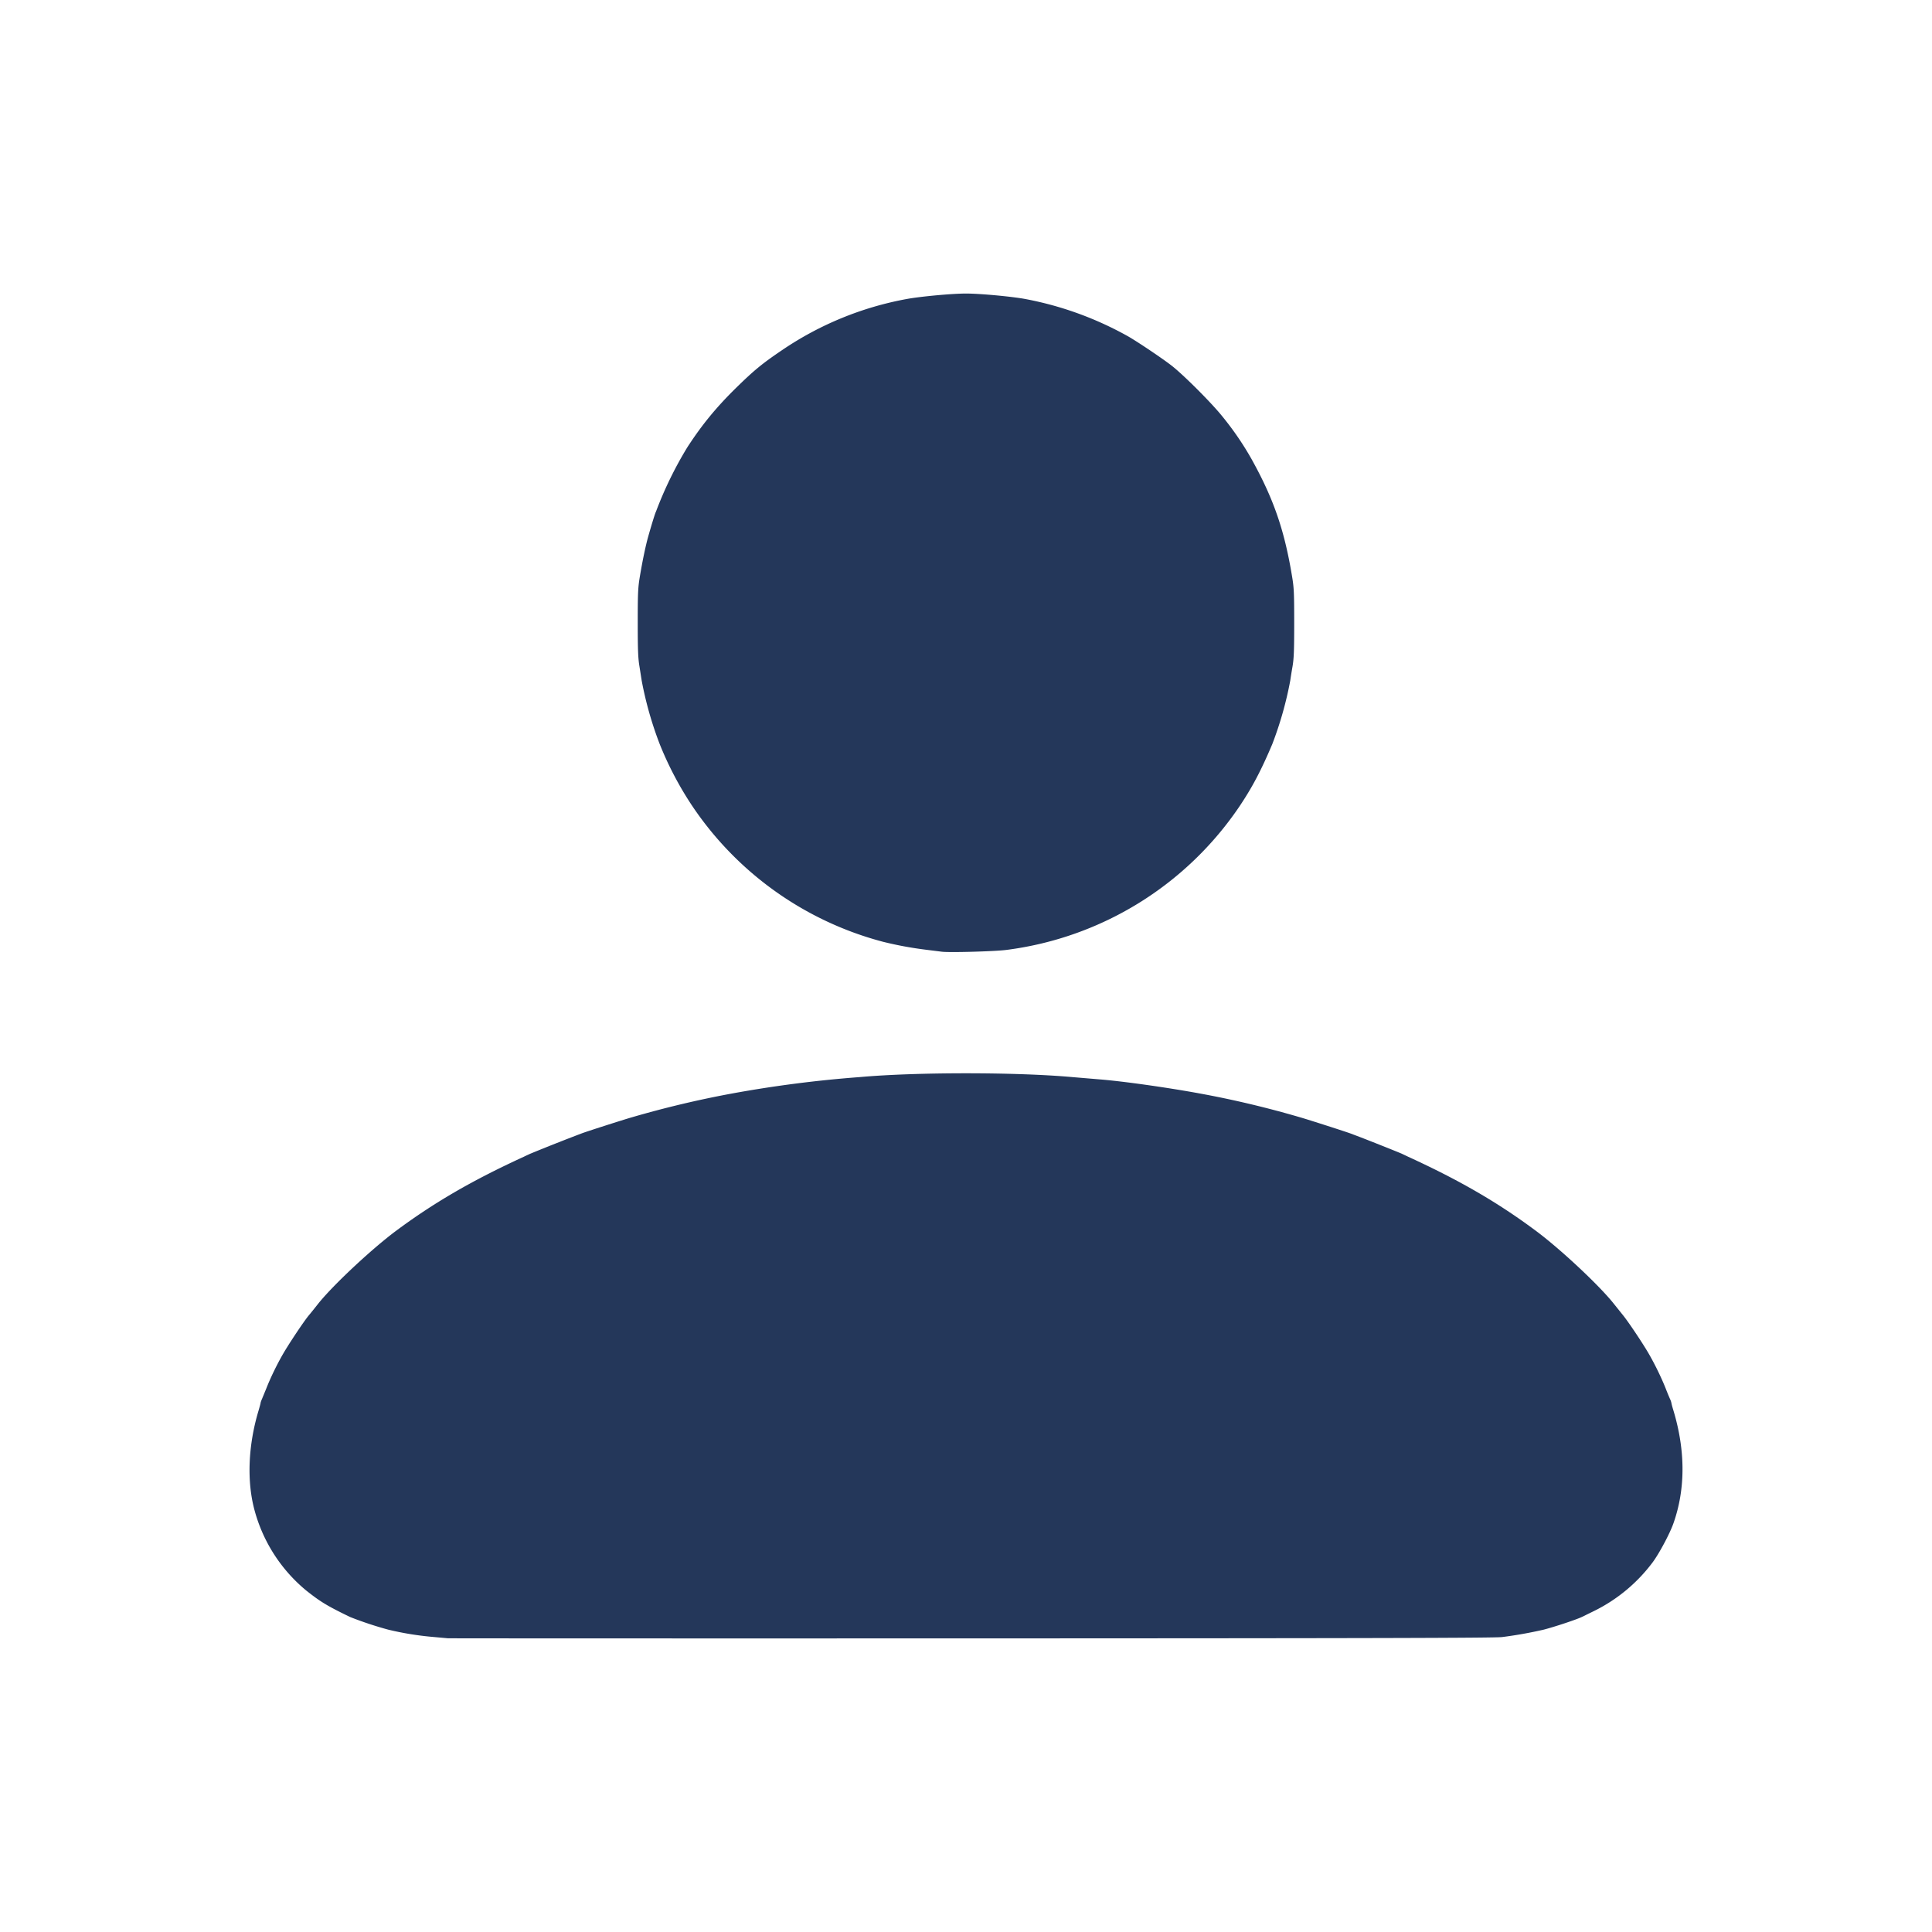
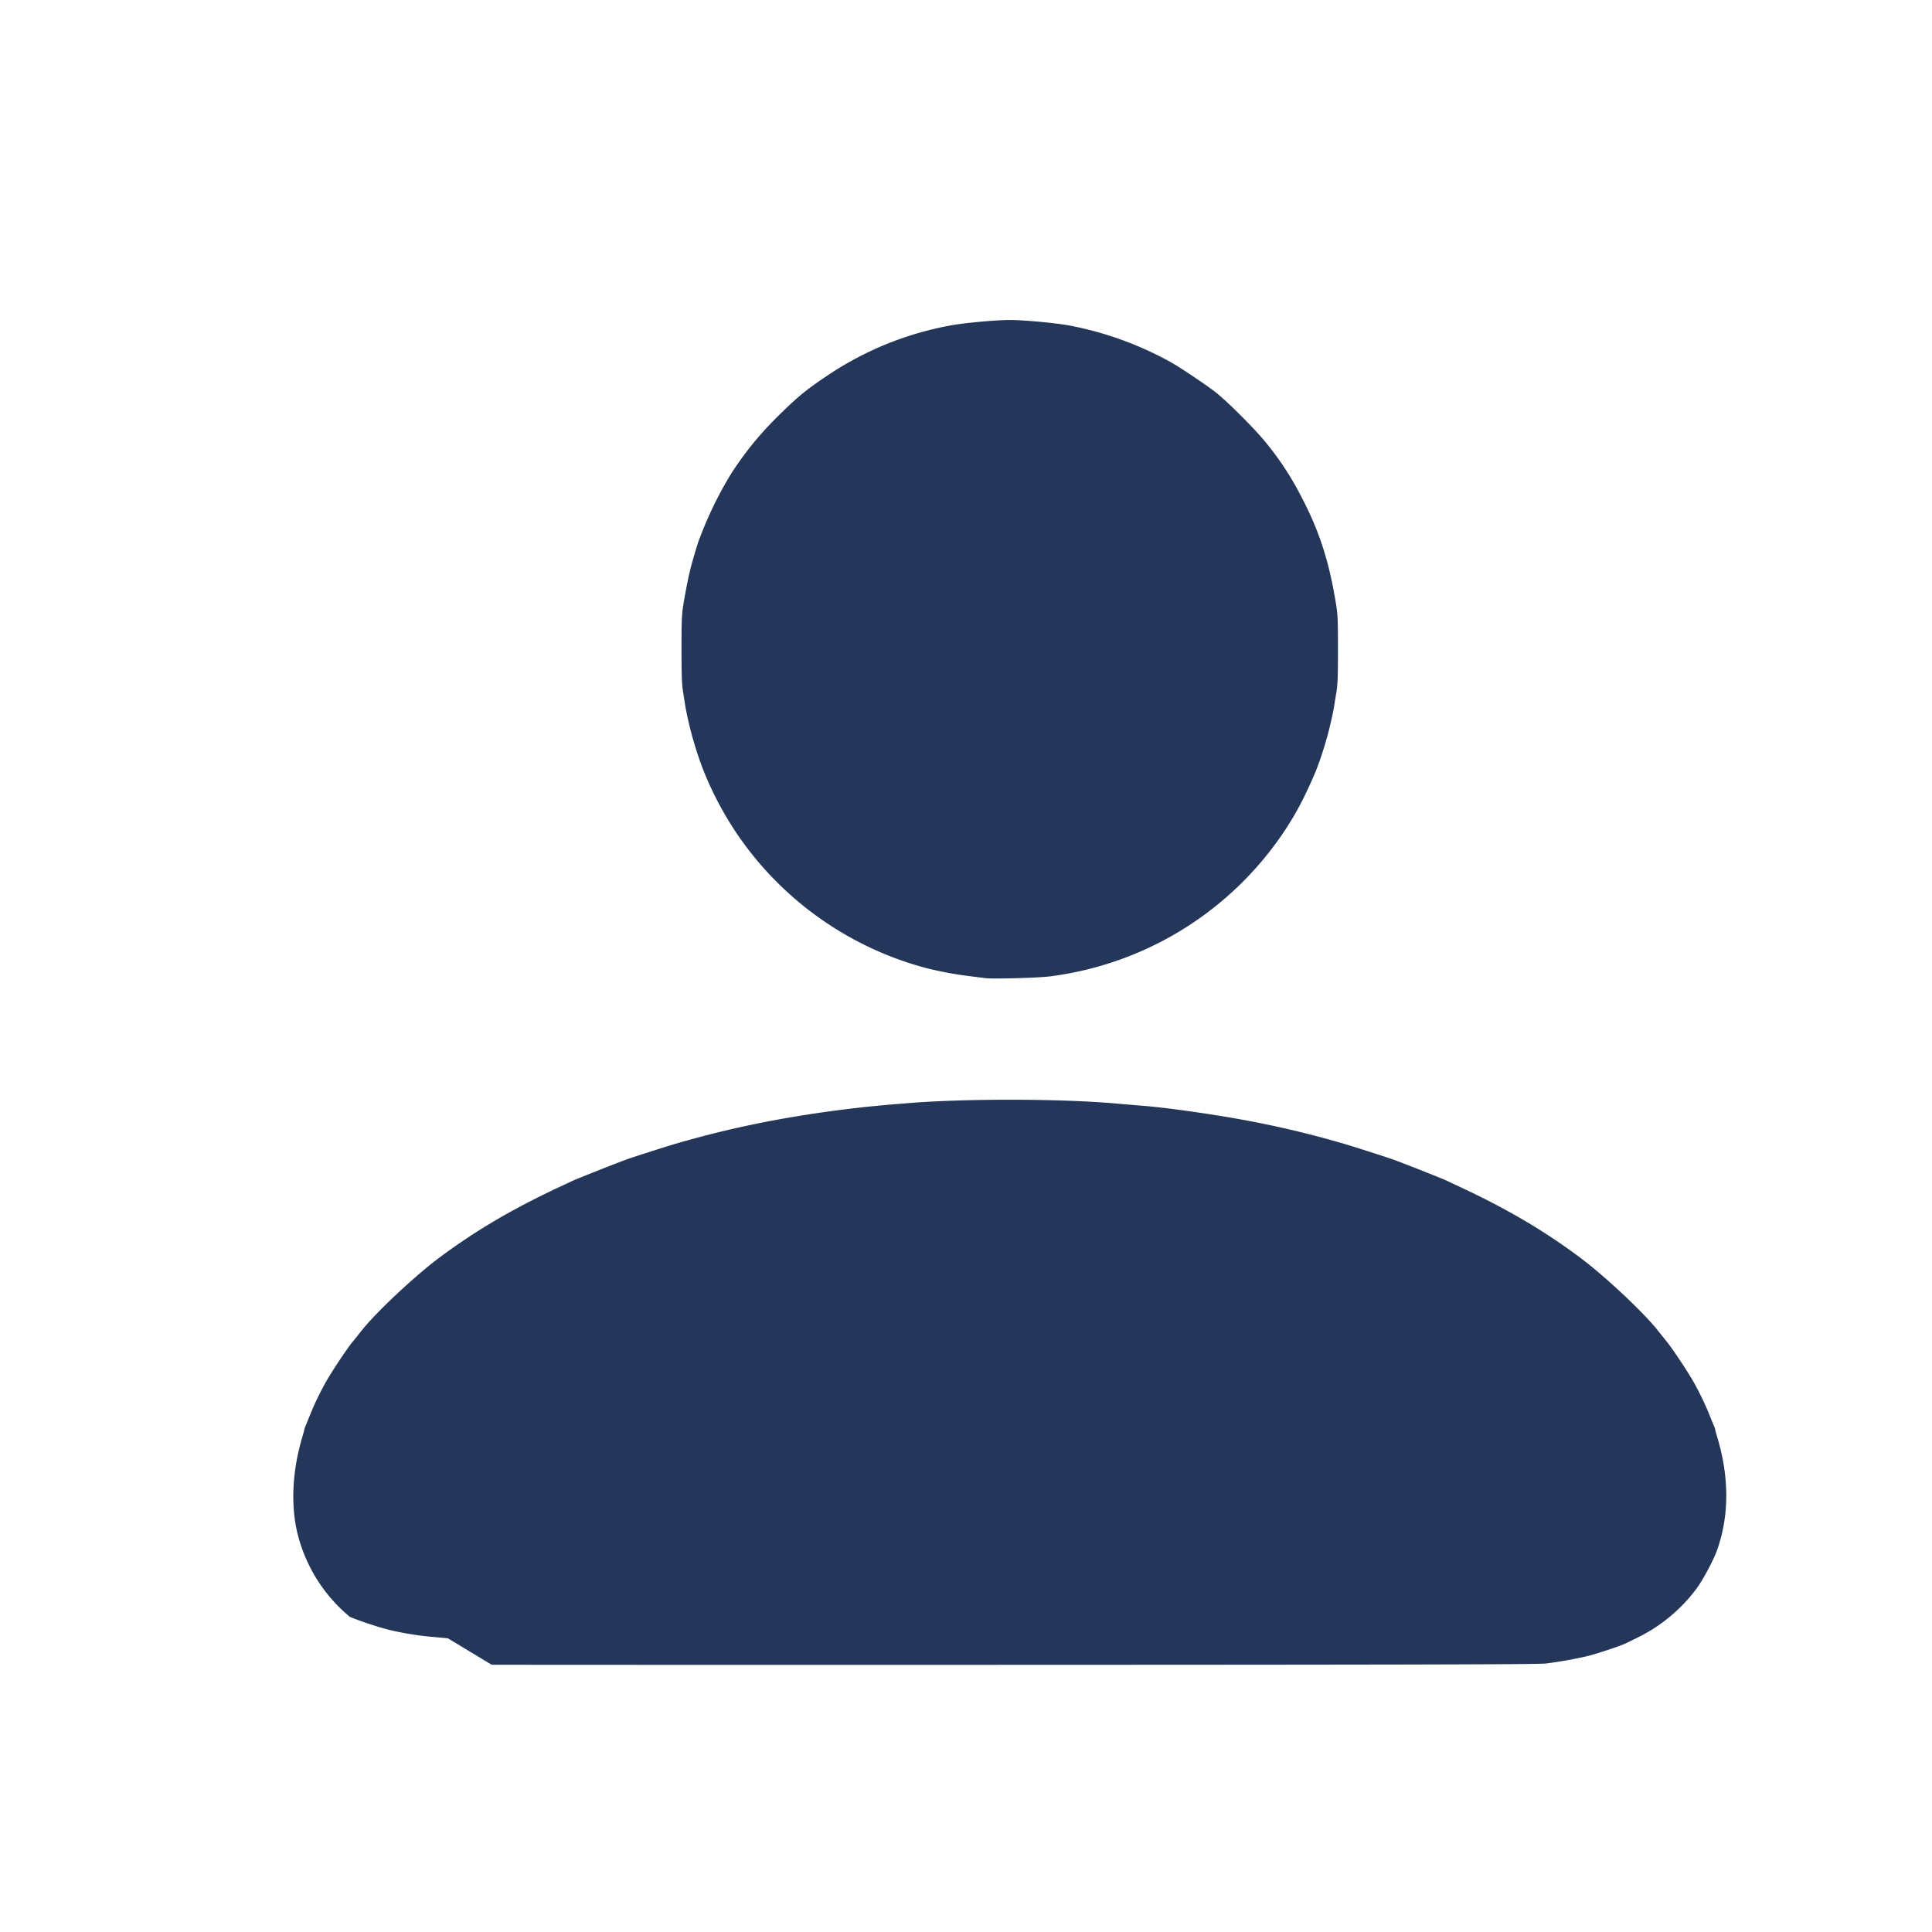
<svg xmlns="http://www.w3.org/2000/svg" width="32" height="32" version="1.1" id="svg4">
  <defs id="defs8" />
-   <path d="m7.418 27.135-.255-.023a5 5 0 0 1-.733-.12 6 6 0 0 1-.633-.21c-.379-.184-.488-.25-.725-.438a2.6 2.6 0 0 1-.852-1.315c-.135-.483-.112-1.089.064-1.67.017-.06.032-.113.032-.121s.01-.037.023-.066l.072-.175c.067-.172.174-.393.275-.568.102-.177.338-.53.422-.634.034-.04.106-.13.161-.2.242-.304.875-.897 1.282-1.202.631-.47 1.266-.84 2.126-1.234.04-.02.086-.04.102-.048a33 33 0 0 1 .852-.337c.07-.028.673-.221.831-.267q.831-.242 1.662-.395a20 20 0 0 1 2.115-.272c.93-.084 2.59-.084 3.522 0l.452.038c.38.03 1.121.134 1.662.234q.832.152 1.662.395c.159.046.76.24.832.267l.148.056c.13.049.67.264.703.28l.103.049c.86.394 1.494.763 2.125 1.234.403.301 1.031.889 1.273 1.19l.157.196c.092.112.333.473.432.645.104.18.21.4.279.573.026.068.059.146.072.175a.3.3 0 0 1 .023.066c0 .008.014.062.032.12.202.669.202 1.308 0 1.877-.06.169-.233.493-.34.638a2.7 2.7 0 0 1-.967.807l-.206.101c-.091.044-.455.165-.634.211a7 7 0 0 1-.69.123c-.129.015-2.082.02-8.797.022-4.747.001-8.646 0-8.664-.002m8.179-11.372-.264-.033a6 6 0 0 1-.707-.131 5.492 5.492 0 0 1-3.163-2.254 5.6 5.6 0 0 1-.536-1.02 6 6 0 0 1-.299-1.054l-.036-.23c-.023-.133-.029-.27-.029-.724 0-.497.004-.584.036-.774.043-.257.094-.502.138-.658.062-.219.117-.395.128-.411a6.294 6.294 0 0 1 .521-1.068c.24-.37.477-.658.798-.974.304-.298.437-.408.77-.633a5.4 5.4 0 0 1 2.067-.847c.222-.041.746-.09.979-.09s.757.049.979.09a5.6 5.6 0 0 1 1.711.622c.156.09.547.352.708.476.192.147.662.616.843.841a5 5 0 0 1 .487.71c.365.656.545 1.174.672 1.942.032.19.036.277.036.774 0 .453-.005.59-.028.724-.016.09-.032.194-.037.23a6 6 0 0 1-.298 1.054c-.184.435-.329.71-.536 1.02a5.5 5.5 0 0 1-3.863 2.388c-.178.025-.95.047-1.077.03" style="fill:#24375a;stroke-width:1;fill-opacity:1" id="path2" />
+   <path d="m7.418 27.135-.255-.023a5 5 0 0 1-.733-.12 6 6 0 0 1-.633-.21a2.6 2.6 0 0 1-.852-1.315c-.135-.483-.112-1.089.064-1.67.017-.06.032-.113.032-.121s.01-.037.023-.066l.072-.175c.067-.172.174-.393.275-.568.102-.177.338-.53.422-.634.034-.04.106-.13.161-.2.242-.304.875-.897 1.282-1.202.631-.47 1.266-.84 2.126-1.234.04-.02.086-.04.102-.048a33 33 0 0 1 .852-.337c.07-.028.673-.221.831-.267q.831-.242 1.662-.395a20 20 0 0 1 2.115-.272c.93-.084 2.59-.084 3.522 0l.452.038c.38.03 1.121.134 1.662.234q.832.152 1.662.395c.159.046.76.24.832.267l.148.056c.13.049.67.264.703.28l.103.049c.86.394 1.494.763 2.125 1.234.403.301 1.031.889 1.273 1.19l.157.196c.092.112.333.473.432.645.104.18.21.4.279.573.026.068.059.146.072.175a.3.3 0 0 1 .023.066c0 .008.014.062.032.12.202.669.202 1.308 0 1.877-.06.169-.233.493-.34.638a2.7 2.7 0 0 1-.967.807l-.206.101c-.091.044-.455.165-.634.211a7 7 0 0 1-.69.123c-.129.015-2.082.02-8.797.022-4.747.001-8.646 0-8.664-.002m8.179-11.372-.264-.033a6 6 0 0 1-.707-.131 5.492 5.492 0 0 1-3.163-2.254 5.6 5.6 0 0 1-.536-1.02 6 6 0 0 1-.299-1.054l-.036-.23c-.023-.133-.029-.27-.029-.724 0-.497.004-.584.036-.774.043-.257.094-.502.138-.658.062-.219.117-.395.128-.411a6.294 6.294 0 0 1 .521-1.068c.24-.37.477-.658.798-.974.304-.298.437-.408.77-.633a5.4 5.4 0 0 1 2.067-.847c.222-.041.746-.09.979-.09s.757.049.979.09a5.6 5.6 0 0 1 1.711.622c.156.09.547.352.708.476.192.147.662.616.843.841a5 5 0 0 1 .487.71c.365.656.545 1.174.672 1.942.032.19.036.277.036.774 0 .453-.005.59-.028.724-.016.09-.032.194-.037.23a6 6 0 0 1-.298 1.054c-.184.435-.329.71-.536 1.02a5.5 5.5 0 0 1-3.863 2.388c-.178.025-.95.047-1.077.03" style="fill:#24375a;stroke-width:1;fill-opacity:1" id="path2" />
</svg>